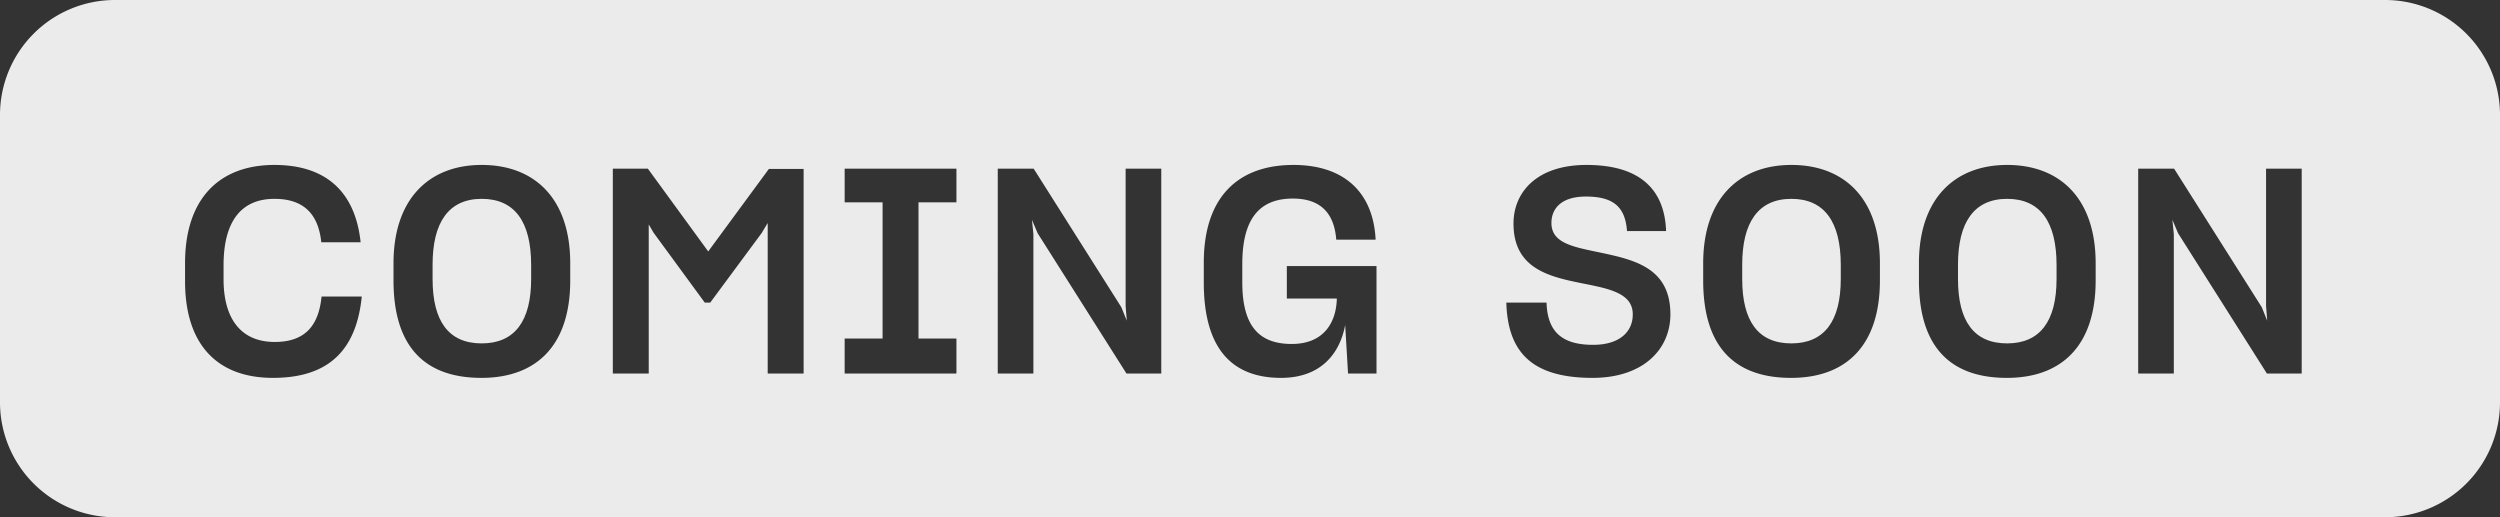
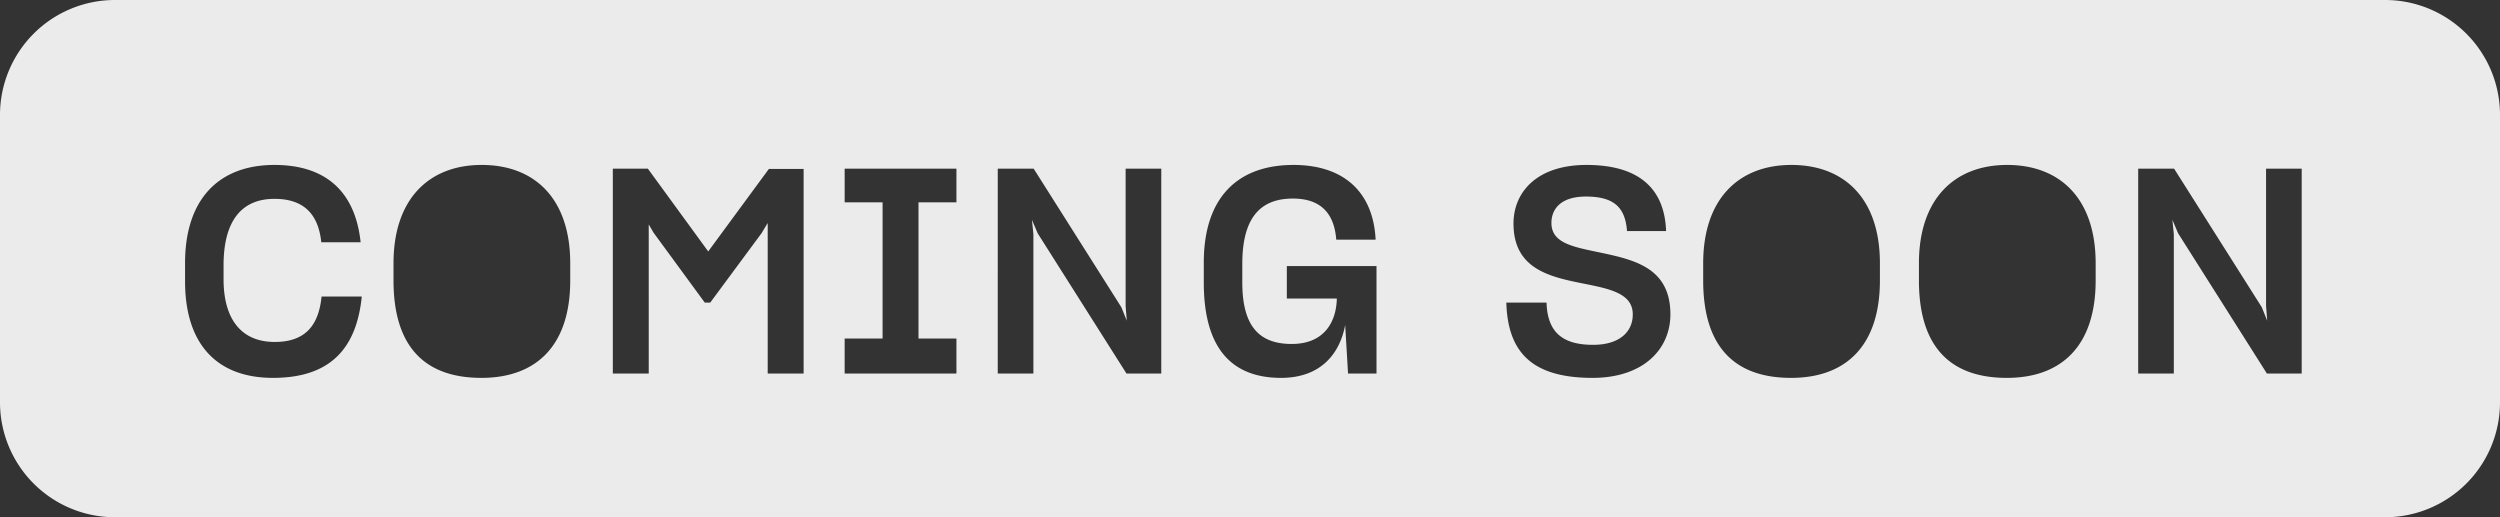
<svg xmlns="http://www.w3.org/2000/svg" xmlns:xlink="http://www.w3.org/1999/xlink" width="87" height="18" fill="none">
  <rect width="100%" height="100%" fill="#333333" stroke="none" />
  <g opacity=".9" fill="#fff">
    <use xlink:href="#B" />
    <use xlink:href="#B" x="45.575" />
    <use xlink:href="#B" x="53.084" />
    <path fill-rule="evenodd" d="M4 0a4 4 0 0 0-4 4v10a4 4 0 0 0 4 4h79a4 4 0 0 0 4-4V4a4 4 0 0 0-4-4H4zm8.59 10.32c-.18 1.77-1.06 2.83-3.09 2.83-1.96 0-3.06-1.18-3.06-3.36v-.64c0-2.19 1.15-3.41 3.11-3.41 1.77 0 2.81.91 3 2.69h-1.37c-.1-.97-.6-1.51-1.63-1.51-1.16 0-1.77.79-1.77 2.31v.49c0 1.39.62 2.18 1.78 2.18 1.06 0 1.53-.57 1.63-1.58h1.4zm7.254-.56c0 2.29-1.2 3.39-3.09 3.39-1.96 0-3.06-1.07-3.06-3.39v-.6c0-2.22 1.22-3.42 3.07-3.42s3.08 1.18 3.08 3.42v.6zM22.576 13h-1.25V5.87h1.22l2.1 2.88 2.11-2.87h1.21V13h-1.25V7.76l-.21.35-1.79 2.42h-.19l-1.78-2.43-.17-.29V13zm6.818 0v-1.22h1.32V7.04h-1.32V5.87h3.89v1.17h-1.32v4.74h1.32V13h-3.89zm6.568 0h-1.24V5.87h1.25l3.05 4.82.19.47-.04-.51V5.87h1.24V13h-1.21l-3.09-4.88-.2-.47.05.5V13zm10.85-1.69c-.19 1.02-.87 1.84-2.23 1.84-1.73 0-2.69-1.04-2.69-3.32v-.69c0-2.27 1.18-3.4 3.12-3.4 1.77 0 2.78.96 2.86 2.6h-1.37c-.06-.78-.42-1.43-1.51-1.43-1.2 0-1.76.75-1.76 2.28v.59c-.01 1.53.55 2.19 1.72 2.19 1.12 0 1.55-.75 1.57-1.58h-1.74V9.26h3.12V13h-.99l-.1-1.69zm11.318-.39c.01 1.22-.93 2.23-2.71 2.23-2.16 0-2.95-.94-3-2.62h1.4c.03.99.51 1.47 1.62 1.47.95 0 1.38-.48 1.38-1.05.01-.735-.793-.896-1.684-1.075l-.126-.025c-1.13-.23-2.34-.52-2.34-2.07 0-1.09.81-2.04 2.54-2.04 1.88 0 2.72.87 2.77 2.3h-1.36c-.06-.81-.44-1.2-1.43-1.2-.87 0-1.2.43-1.2.92 0 .673.697.819 1.535.995l.215.045c1.17.25 2.38.54 2.39 2.12zm7.291-1.16c0 2.29-1.2 3.39-3.09 3.39-1.96 0-3.06-1.07-3.06-3.39v-.6c0-2.22 1.22-3.42 3.07-3.42s3.08 1.18 3.08 3.42v.6zm7.508 0c0 2.29-1.2 3.39-3.09 3.39-1.96 0-3.06-1.07-3.06-3.39v-.6c0-2.22 1.22-3.42 3.07-3.42s3.08 1.18 3.08 3.42v.6zM75.649 13h-1.24V5.87h1.25l3.05 4.82.19.47-.04-.51V5.87h1.24V13h-1.21l-3.09-4.88-.2-.47.05.5V13z" />
  </g>
  <defs>
-     <path id="B" d="M15.054 9.71c0 1.46.55 2.24 1.71 2.24 1.15 0 1.72-.78 1.72-2.24v-.49c0-1.5-.57-2.3-1.72-2.3-1.16 0-1.71.83-1.71 2.29v.5z" />
-   </defs>
+     </defs>
</svg>